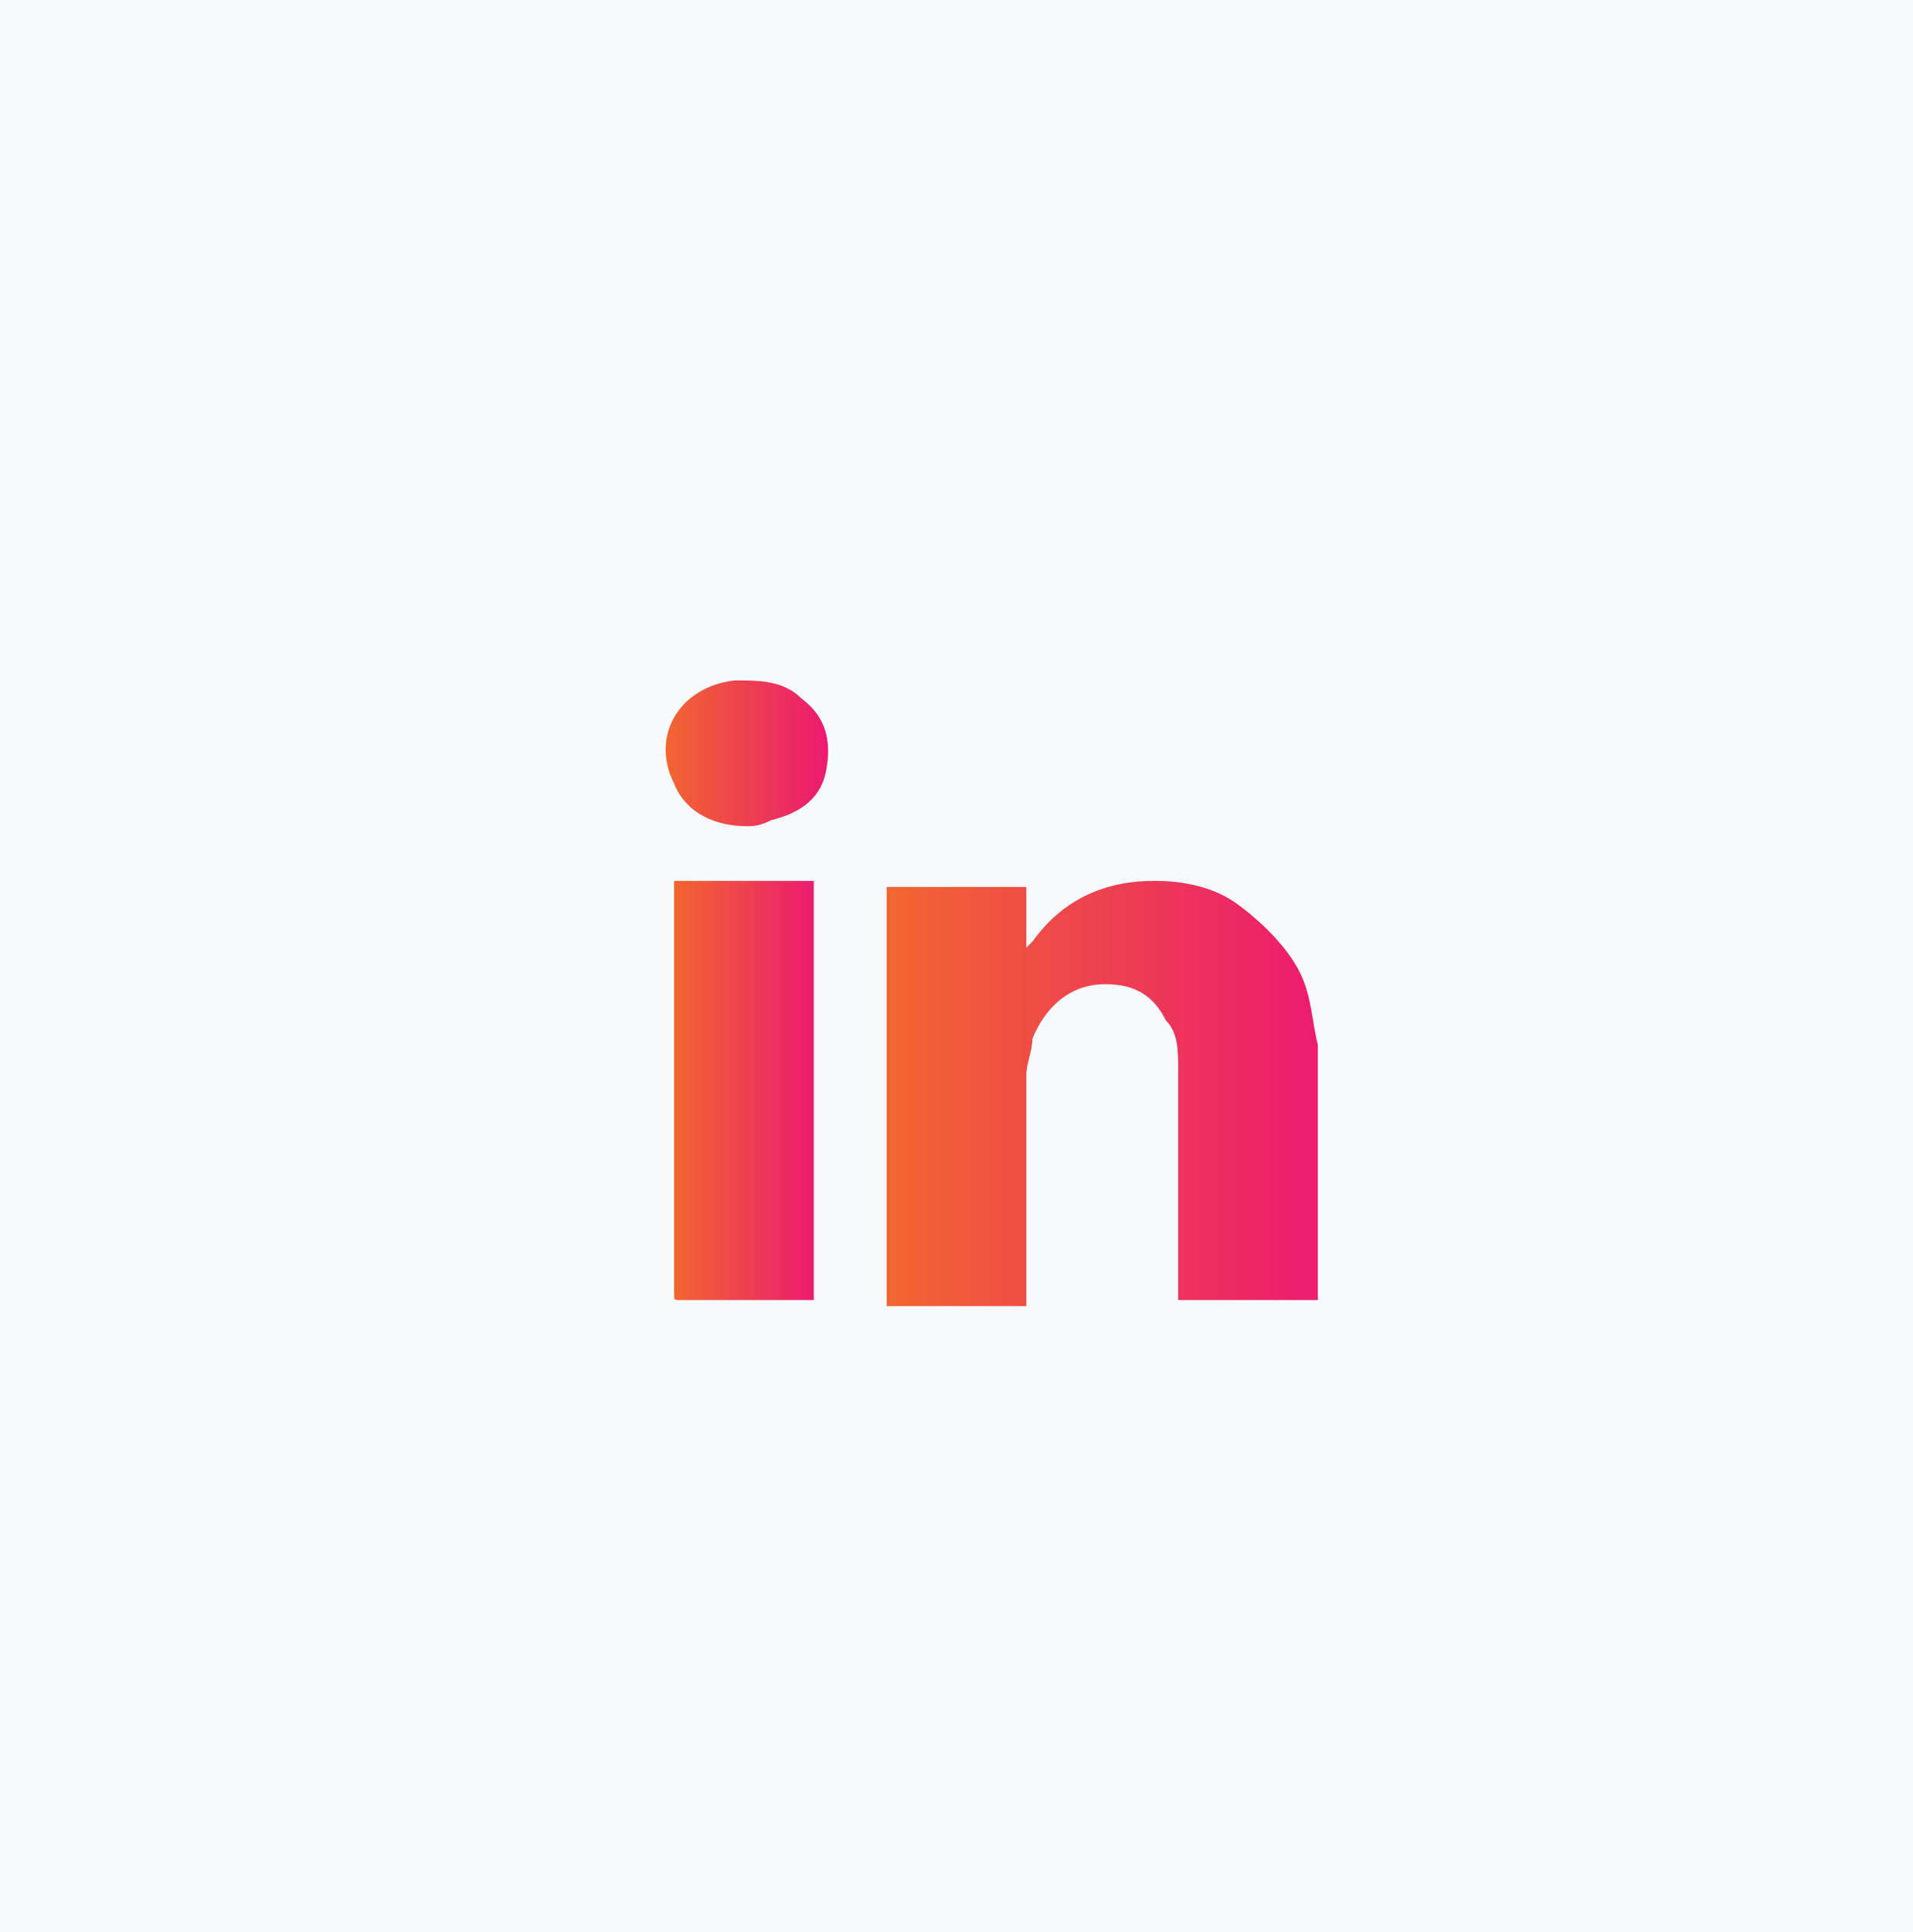
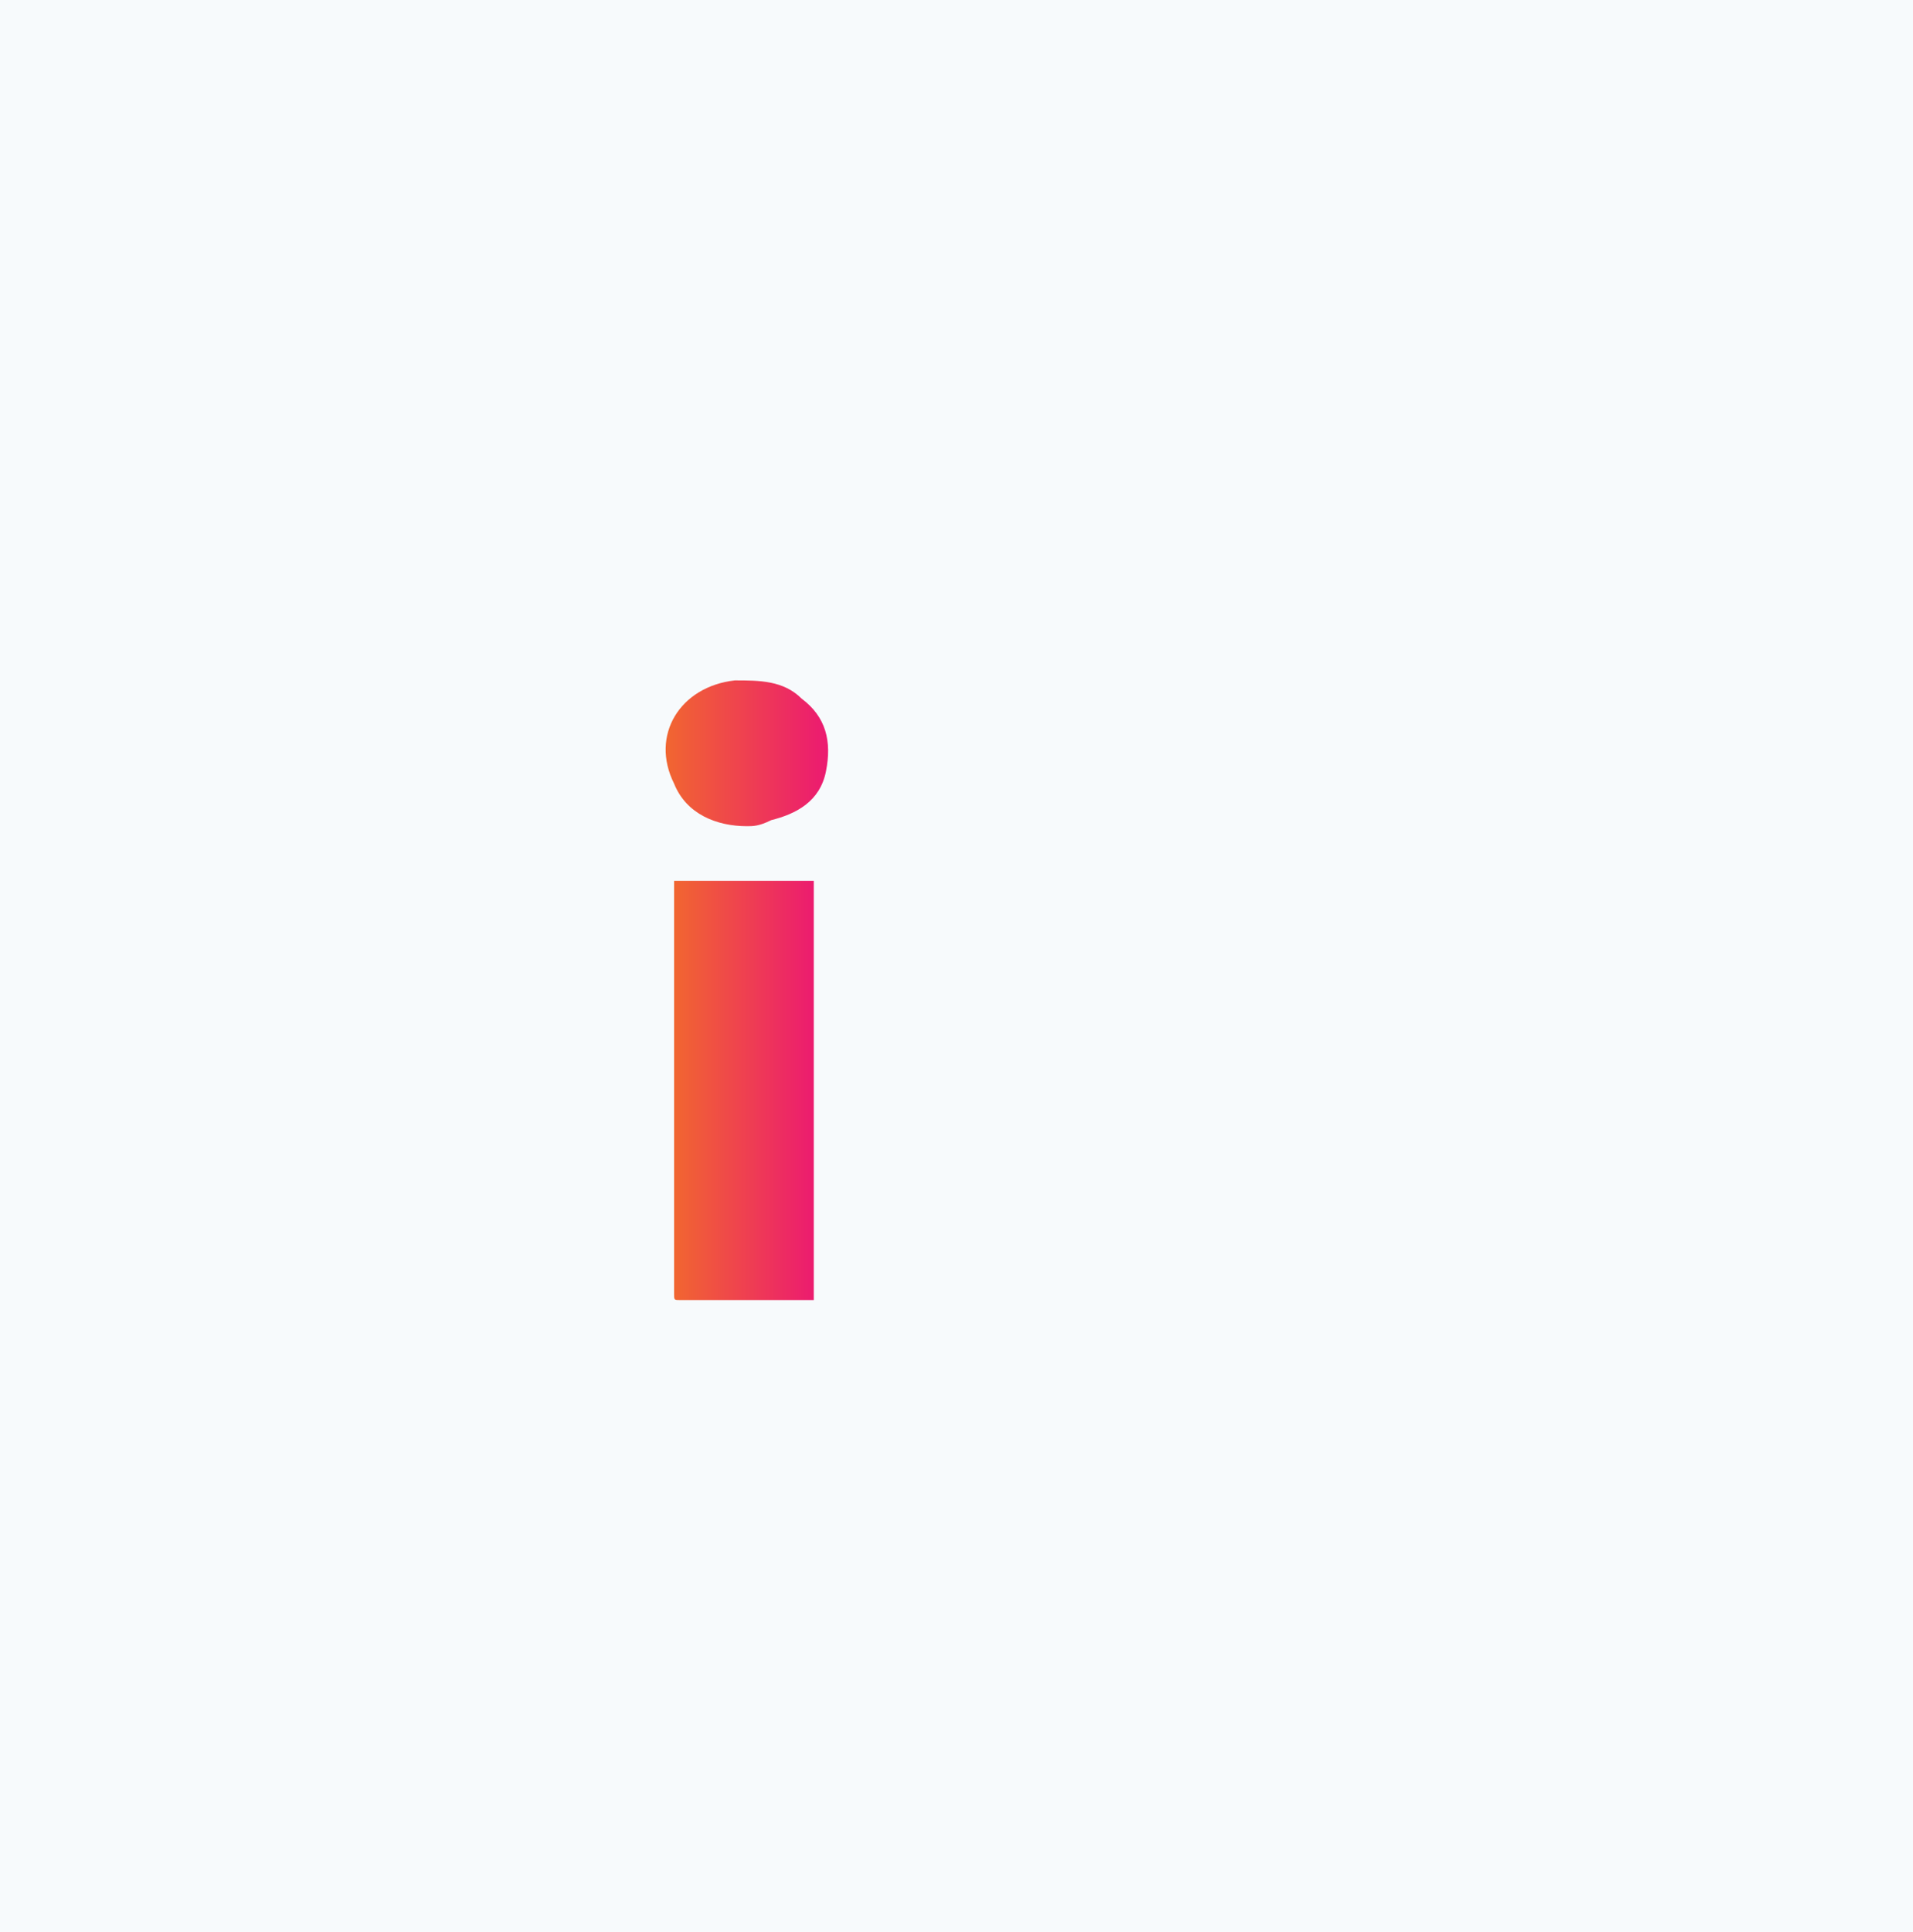
<svg xmlns="http://www.w3.org/2000/svg" version="1.1" id="Layer_1" x="0px" y="0px" viewBox="0 0 31.5 31.8" style="enable-background:new 0 0 31.5 31.8;" xml:space="preserve">
  <style type="text/css"> .st0{fill:#F9F9F9;} .st1{fill:#ECECEC;} .st2{fill:#FAFAFA;} .st3{fill:url(#SVGID_5_);} .st4{fill:url(#SVGID_6_);} .st5{fill-rule:evenodd;clip-rule:evenodd;fill:#EF4B4D;} .st6{fill:#FFFFFF;} .st7{fill:#D3B7BB;} .st8{fill:#38373C;} .st9{fill:#987A78;} .st10{clip-path:url(#SVGID_14_);} .st11{fill:none;stroke:#000000;stroke-miterlimit:10;} .st12{fill:#72785E;} .st13{fill:#A7A6A0;} .st14{fill:#FFFFFF;stroke:#E6E6E6;stroke-miterlimit:10;} .st15{clip-path:url(#SVGID_24_);} .st16{fill:#170093;} .st17{fill:#14348E;} .st18{fill:none;stroke:#FFFFFF;stroke-width:1.609;stroke-miterlimit:10;} .st19{fill:#035946;} .st20{fill:none;stroke:#FFFFFF;stroke-width:2;stroke-miterlimit:10;} .st21{fill:none;stroke:#FFFFFF;stroke-width:1.883;stroke-miterlimit:10;} .st22{fill:#D7D7D7;} .st23{clip-path:url(#SVGID_32_);} .st24{fill:#BCBEC0;} .st25{fill:#353535;} .st26{clip-path:url(#SVGID_46_);} .st27{fill:none;stroke:#000000;stroke-width:1.883;stroke-miterlimit:10;} .st28{fill:none;stroke:#000000;stroke-width:2;stroke-miterlimit:10;} .st29{fill:#353D40;} .st30{fill-rule:evenodd;clip-rule:evenodd;fill:#353D40;} .st31{fill:#E0E0E0;} .st32{fill:none;stroke:#FFFFFF;stroke-miterlimit:10;} .st33{fill:none;stroke:#FFFFFF;stroke-miterlimit:10;stroke-dasharray:2,1,1,1;} .st34{fill:none;stroke:#FFFFFF;stroke-miterlimit:10;stroke-dasharray:12,2,2,1,1,1;} .st35{clip-path:url(#SVGID_86_);} .st36{fill-rule:evenodd;clip-rule:evenodd;} .st37{fill:none;stroke:#FFFFFF;stroke-miterlimit:10;stroke-dasharray:2.011,1.005,1.005,1.005;} .st38{fill:none;stroke:#FFFFFF;stroke-miterlimit:10;stroke-dasharray:12.065,2.011,2.011,1.005,1.005,1.005;} .st39{fill:none;stroke:#FFFFFF;stroke-miterlimit:10;stroke-dasharray:2.088,1.044,1.044,1.044;} .st40{fill:none;stroke:#FFFFFF;stroke-miterlimit:10;stroke-dasharray:12.528,2.088,2.088,1.044,1.044,1.044;} .st41{clip-path:url(#SVGID_92_);} .st42{fill:#F2F2F2;} .st43{fill-rule:evenodd;clip-rule:evenodd;fill:#FF0000;} .st44{fill:none;stroke:#F9F9F9;stroke-width:4;stroke-miterlimit:10;} .st45{fill:#1F5425;} .st46{fill:none;stroke:#E6E6E6;stroke-miterlimit:10;} .st47{fill:#FDCEF7;} .st48{fill:#08090F;} .st49{fill-rule:evenodd;clip-rule:evenodd;fill:#FFFFFF;} .st50{fill:#61ABC3;} .st51{fill:#E7E8E9;} .st52{fill:#D6775D;} .st53{fill-rule:evenodd;clip-rule:evenodd;fill:#726C7A;} .st54{fill:#F7F7F7;} .st55{fill:#A1A1A1;} .st56{fill:#111111;} .st57{fill:#EFEFEF;} .st58{fill:none;stroke:#999999;stroke-miterlimit:10;} .st59{clip-path:url(#SVGID_120_);} .st60{fill:none;stroke:#808080;stroke-miterlimit:10;} .st61{fill:none;stroke:#CCCCCC;stroke-miterlimit:10;} .st62{opacity:0.4;clip-path:url(#SVGID_128_);fill:#4D4D4D;} .st63{fill:#EF4B4D;} .st64{fill:url(#SVGID_131_);} .st65{fill:none;stroke:#FFFFFF;stroke-width:0.594;stroke-miterlimit:10;} .st66{fill-rule:evenodd;clip-rule:evenodd;fill:none;stroke:#808285;stroke-width:0.658;stroke-miterlimit:10;} .st67{fill-rule:evenodd;clip-rule:evenodd;fill:url(#SVGID_134_);} .st68{fill-rule:evenodd;clip-rule:evenodd;fill:none;stroke:#A7A9AC;stroke-width:0.658;stroke-miterlimit:10;} .st69{fill:#808285;} .st70{fill-rule:evenodd;clip-rule:evenodd;fill:url(#SVGID_135_);} .st71{fill-rule:evenodd;clip-rule:evenodd;fill:url(#SVGID_136_);} .st72{clip-path:url(#SVGID_146_);} .st73{opacity:0.4;clip-path:url(#SVGID_154_);fill:#4D4D4D;} .st74{fill:url(#SVGID_157_);} .st75{fill-rule:evenodd;clip-rule:evenodd;fill:url(#SVGID_160_);} .st76{fill-rule:evenodd;clip-rule:evenodd;fill:url(#SVGID_161_);} .st77{fill-rule:evenodd;clip-rule:evenodd;fill:url(#SVGID_162_);} .st78{fill:#F2F5F8;} .st79{opacity:0.22;} .st80{fill:none;stroke:#000000;stroke-width:1.5;stroke-miterlimit:10;} .st81{fill:#F7FAFC;} .st82{fill:url(#SVGID_175_);} .st83{fill:url(#SVGID_176_);} .st84{fill:url(#SVGID_177_);} .st85{fill:url(#SVGID_178_);} .st86{fill:url(#SVGID_179_);} .st87{fill-rule:evenodd;clip-rule:evenodd;fill:url(#SVGID_180_);} .st88{fill-rule:evenodd;clip-rule:evenodd;fill:url(#SVGID_181_);} .st89{fill-rule:evenodd;clip-rule:evenodd;fill:url(#SVGID_182_);} .st90{fill-rule:evenodd;clip-rule:evenodd;fill:url(#SVGID_183_);} .st91{fill-rule:evenodd;clip-rule:evenodd;fill:url(#SVGID_184_);} .st92{fill-rule:evenodd;clip-rule:evenodd;fill:url(#SVGID_185_);} .st93{fill-rule:evenodd;clip-rule:evenodd;fill:url(#SVGID_186_);} .st94{fill-rule:evenodd;clip-rule:evenodd;fill:url(#SVGID_187_);} .st95{fill-rule:evenodd;clip-rule:evenodd;fill:url(#SVGID_188_);} .st96{fill-rule:evenodd;clip-rule:evenodd;fill:url(#SVGID_189_);} .st97{fill:url(#SVGID_190_);} .st98{fill:url(#SVGID_191_);} .st99{fill:url(#SVGID_192_);} .st100{fill:url(#SVGID_193_);} .st101{fill-rule:evenodd;clip-rule:evenodd;fill:url(#SVGID_194_);} .st102{fill-rule:evenodd;clip-rule:evenodd;fill:url(#SVGID_195_);} .st103{fill-rule:evenodd;clip-rule:evenodd;fill:url(#SVGID_196_);} .st104{fill-rule:evenodd;clip-rule:evenodd;fill:url(#SVGID_197_);} .st105{fill:url(#SVGID_198_);} .st106{fill:url(#SVGID_199_);} .st107{fill:url(#SVGID_200_);} .st108{fill:url(#SVGID_201_);} .st109{fill:url(#SVGID_202_);} .st110{fill-rule:evenodd;clip-rule:evenodd;fill:url(#SVGID_203_);} .st111{fill-rule:evenodd;clip-rule:evenodd;fill:url(#SVGID_204_);} .st112{fill-rule:evenodd;clip-rule:evenodd;fill:url(#SVGID_205_);} .st113{fill-rule:evenodd;clip-rule:evenodd;fill:url(#SVGID_206_);} .st114{fill-rule:evenodd;clip-rule:evenodd;fill:url(#SVGID_207_);} .st115{fill-rule:evenodd;clip-rule:evenodd;fill:url(#SVGID_208_);} .st116{fill-rule:evenodd;clip-rule:evenodd;fill:url(#SVGID_209_);} .st117{fill-rule:evenodd;clip-rule:evenodd;fill:url(#SVGID_210_);} .st118{fill-rule:evenodd;clip-rule:evenodd;fill:url(#SVGID_211_);} .st119{fill-rule:evenodd;clip-rule:evenodd;fill:url(#SVGID_212_);} .st120{fill:url(#SVGID_213_);} .st121{fill:url(#SVGID_214_);} .st122{fill:url(#SVGID_215_);} .st123{fill:url(#SVGID_216_);} .st124{fill-rule:evenodd;clip-rule:evenodd;fill:url(#SVGID_217_);} .st125{fill-rule:evenodd;clip-rule:evenodd;fill:url(#SVGID_218_);} .st126{fill-rule:evenodd;clip-rule:evenodd;fill:url(#SVGID_219_);} .st127{fill-rule:evenodd;clip-rule:evenodd;fill:url(#SVGID_220_);} </style>
  <rect class="st81" width="31.5" height="31.8" />
  <g>
    <linearGradient id="SVGID_2_" gradientUnits="userSpaceOnUse" x1="14.709" y1="17.901" x2="21.726" y2="17.901">
      <stop offset="0" style="stop-color:#F16531" />
      <stop offset="1" style="stop-color:#EC1B70" />
    </linearGradient>
-     <path style="fill:url(#SVGID_2_);" d="M21.7,21.4c-0.1,0-0.2,0-0.4,0c-0.6,0-1.2,0-1.8,0c0,0-0.1,0-0.1,0c0-0.1,0-0.1,0-0.1 c0-1.2,0-2.5,0-3.7c0-0.3,0-0.6-0.2-0.8c-0.2-0.4-0.5-0.6-1-0.6c-0.6,0-1,0.4-1.2,0.9c0,0.2-0.1,0.4-0.1,0.6c0,1.2,0,2.4,0,3.7 c0,0,0,0.1,0,0.1c-0.8,0-1.5,0-2.3,0c0-2.3,0-4.6,0-6.9c0.8,0,1.5,0,2.3,0c0,0.3,0,0.6,0,1c0,0,0.1-0.1,0.1-0.1c0.5-0.7,1.2-1,2-1 c0.5,0,1,0.1,1.4,0.4c0.4,0.3,0.8,0.7,1,1.1c0.2,0.4,0.2,0.8,0.3,1.2c0,0,0,0.1,0,0.1C21.7,18.6,21.7,20,21.7,21.4z" />
    <linearGradient id="SVGID_4_" gradientUnits="userSpaceOnUse" x1="11.126" y1="17.982" x2="13.419" y2="17.982">
      <stop offset="0" style="stop-color:#F16531" />
      <stop offset="1" style="stop-color:#EC1B70" />
    </linearGradient>
    <path style="fill:url(#SVGID_4_);" d="M11.1,14.5c0.8,0,1.5,0,2.3,0c0,2.3,0,4.6,0,6.9c0,0-0.1,0-0.1,0c-0.7,0-1.4,0-2.1,0 c-0.1,0-0.1,0-0.1-0.1c0-2.2,0-4.5,0-6.7C11.1,14.6,11.1,14.6,11.1,14.5z" />
    <linearGradient id="SVGID_5_" gradientUnits="userSpaceOnUse" x1="10.985" y1="12.377" x2="13.579" y2="12.377">
      <stop offset="0" style="stop-color:#F16531" />
      <stop offset="1" style="stop-color:#EC1B70" />
    </linearGradient>
    <path class="st3" d="M12.3,13.6c-0.5,0-1-0.2-1.2-0.7c-0.4-0.8,0.1-1.6,1-1.7c0.4,0,0.8,0,1.1,0.3c0.4,0.3,0.5,0.7,0.4,1.2 c-0.1,0.5-0.5,0.7-0.9,0.8C12.5,13.6,12.4,13.6,12.3,13.6z" />
  </g>
</svg>